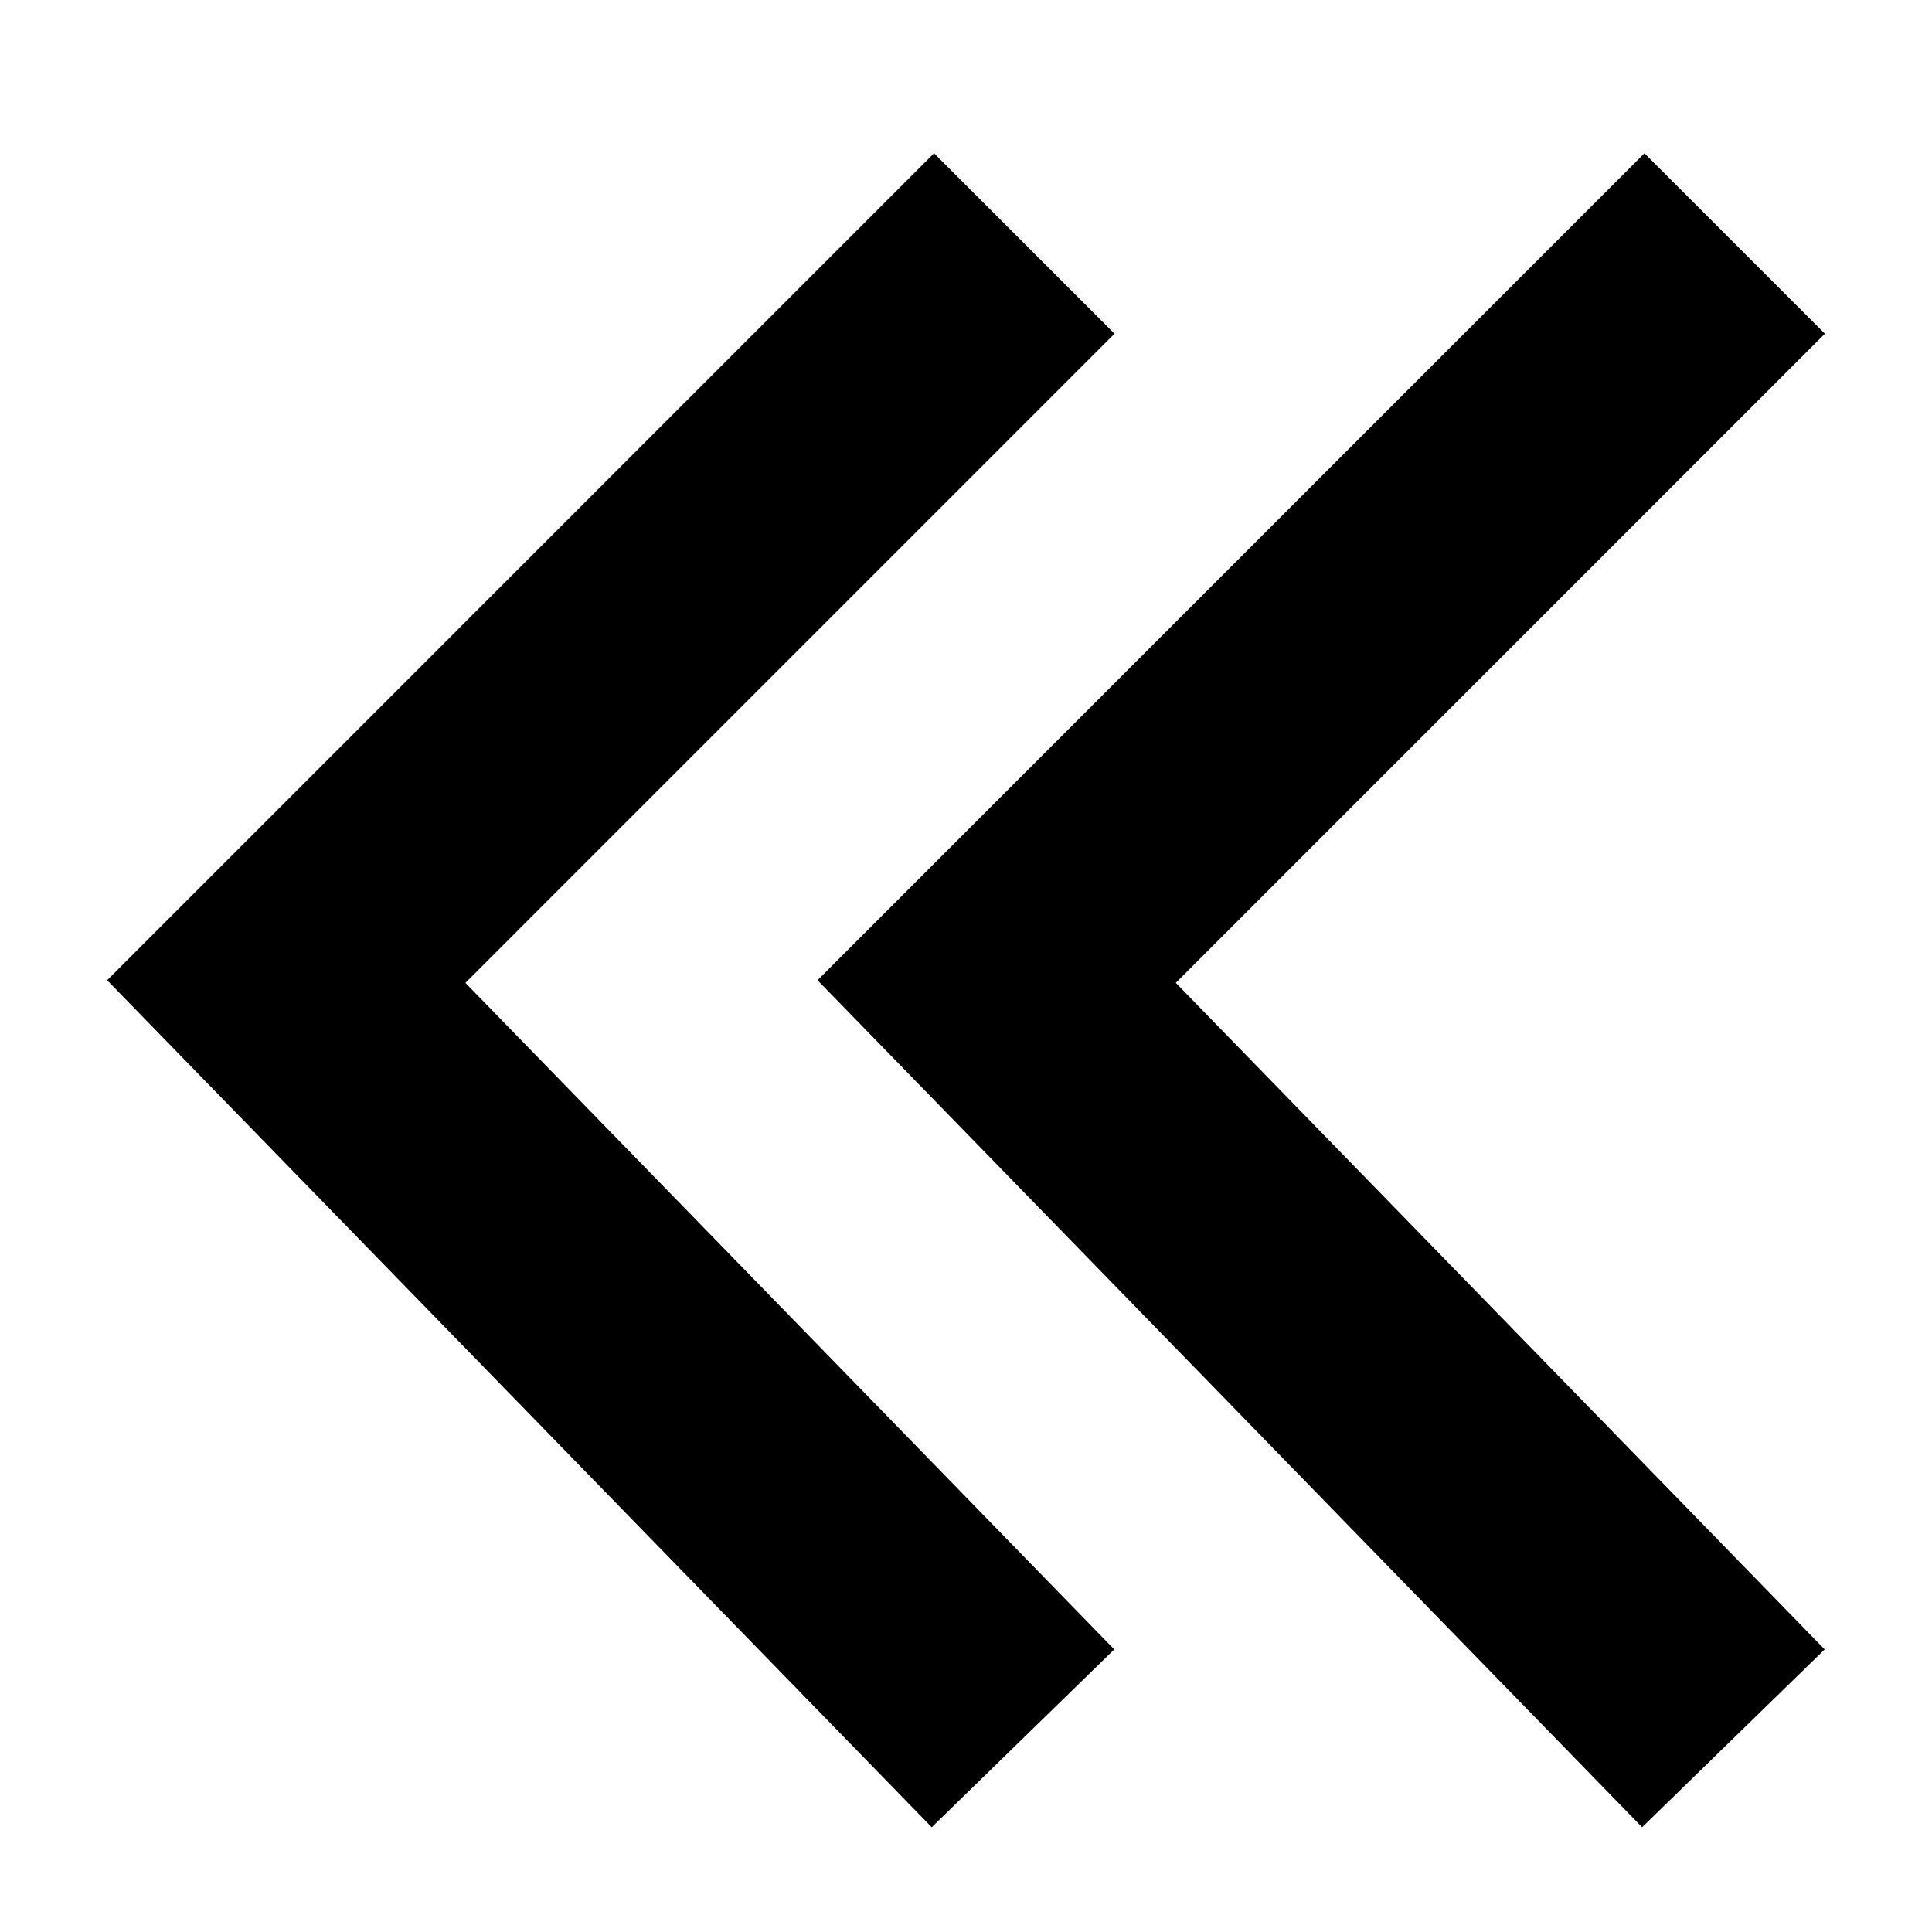
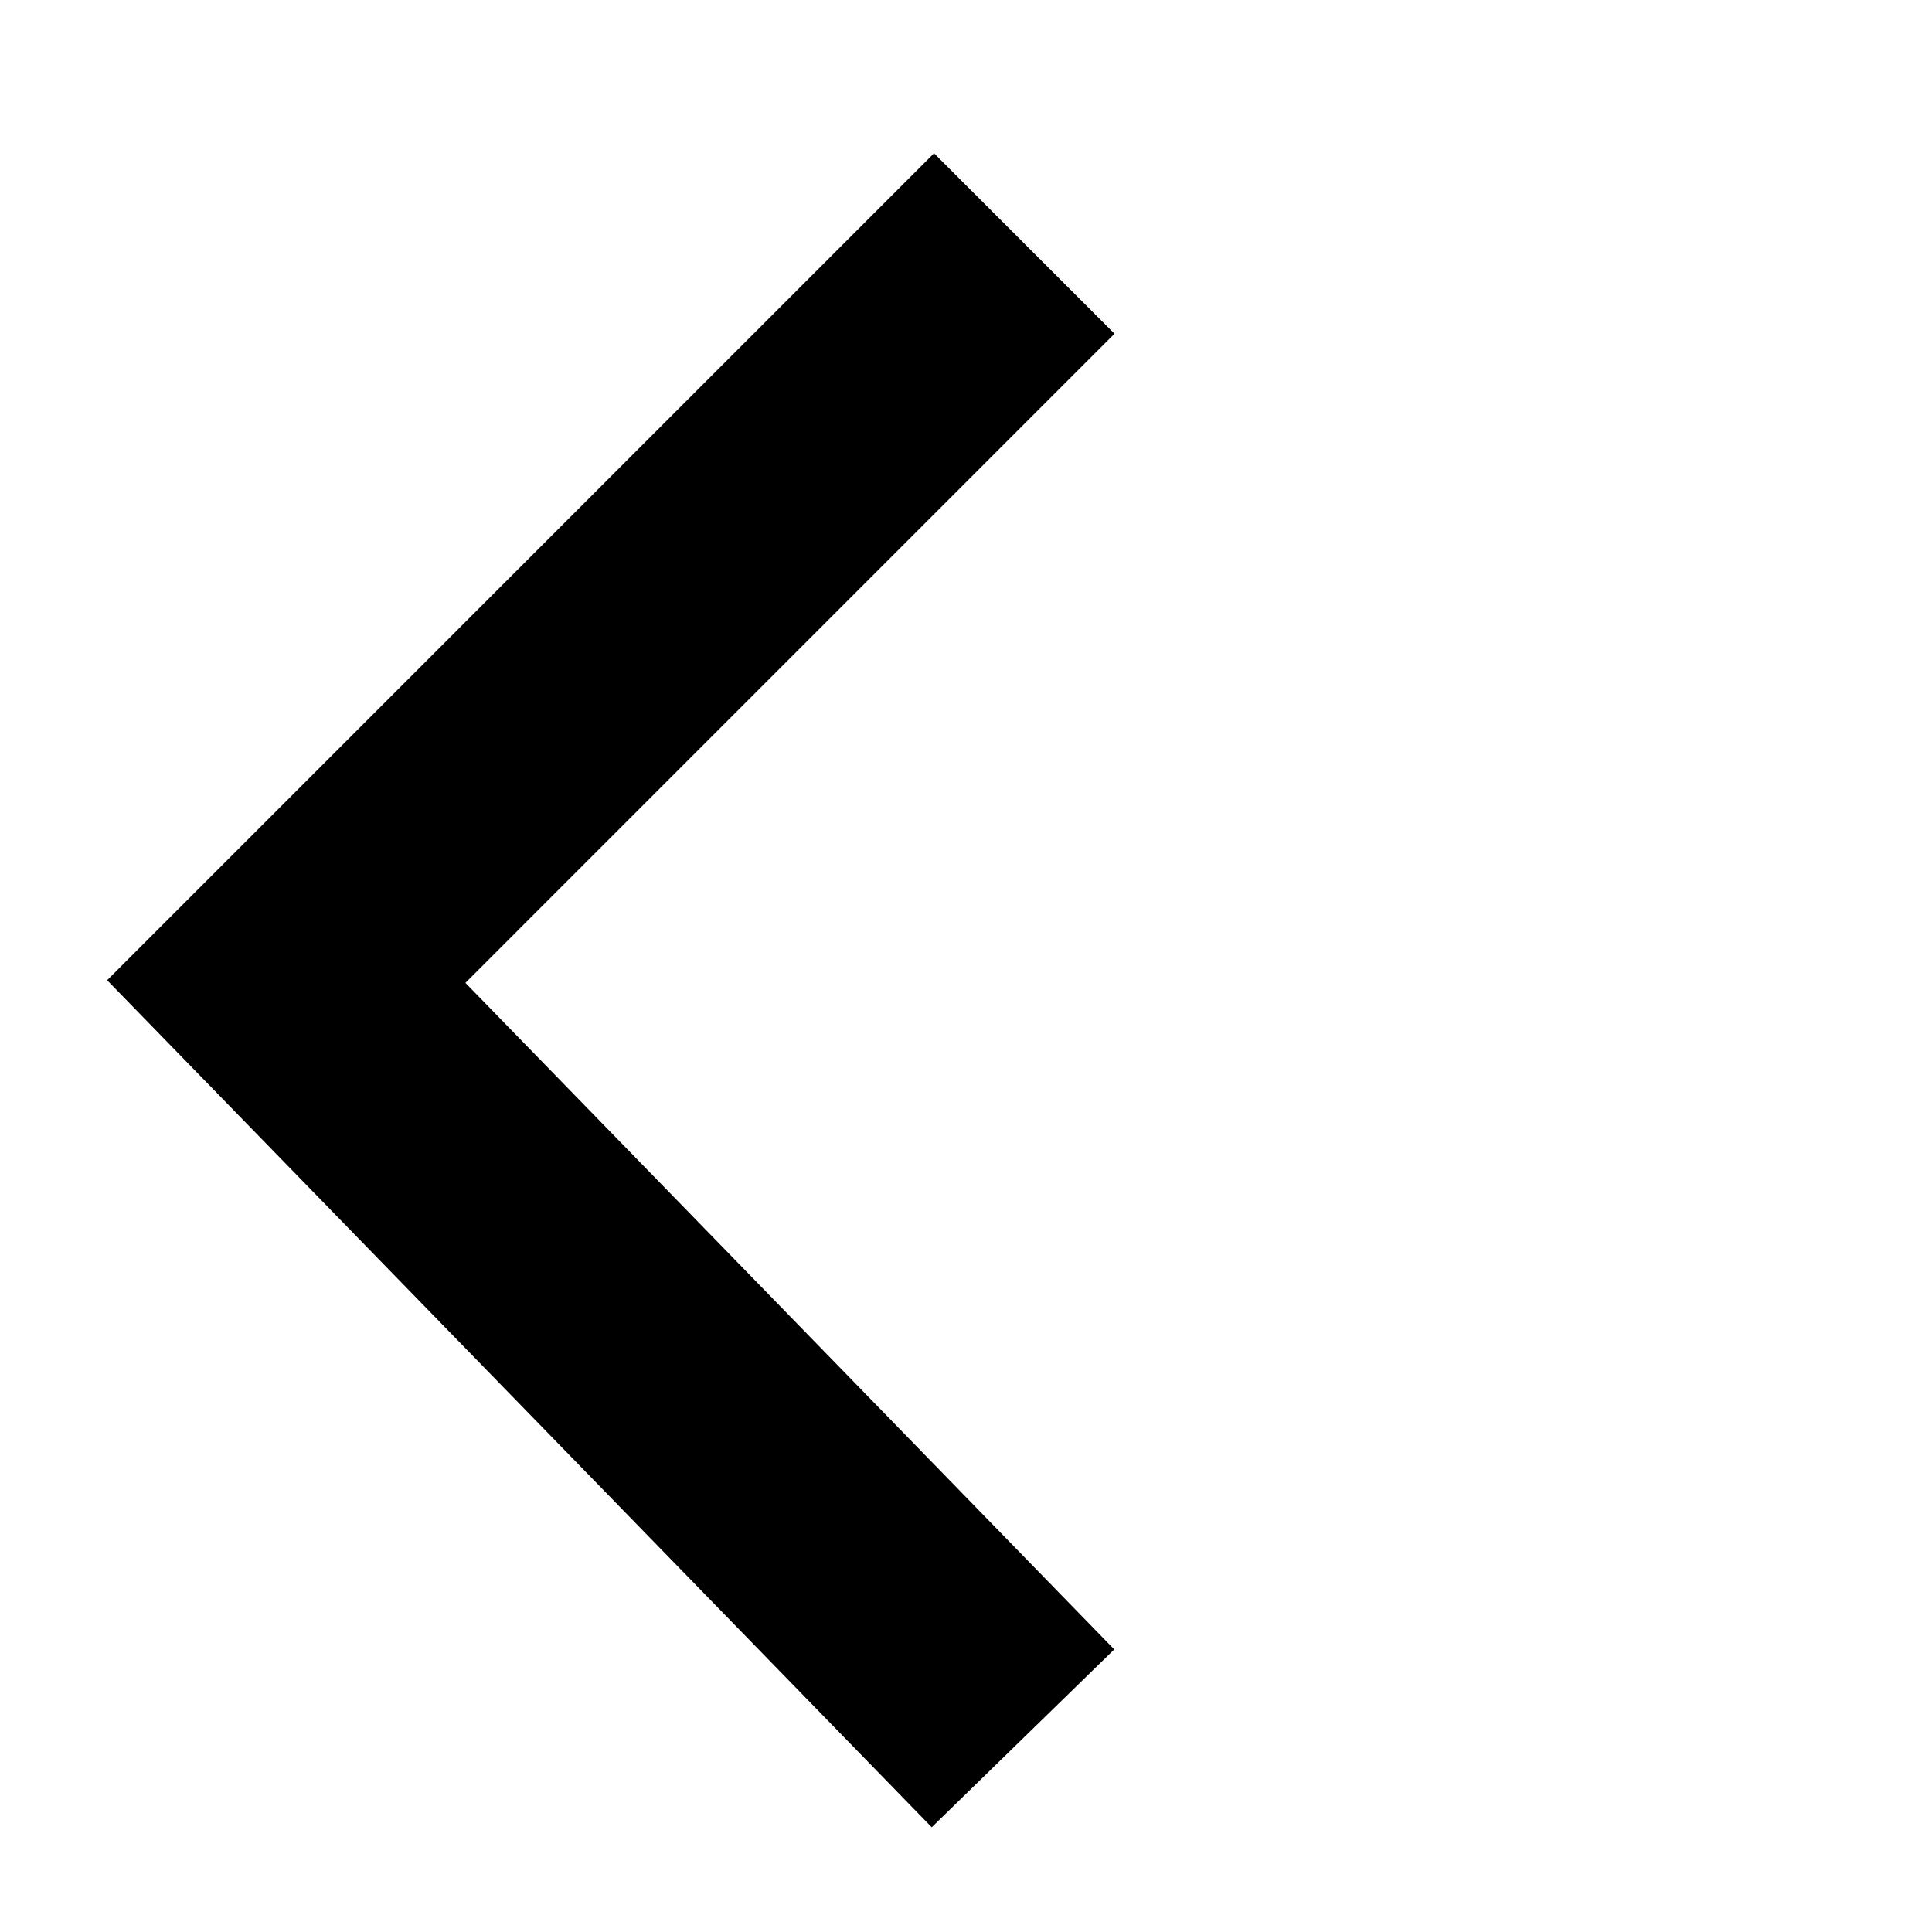
<svg xmlns="http://www.w3.org/2000/svg" fill="#000000" width="800px" height="800px" version="1.1" viewBox="144 144 512 512">
  <g fill-rule="evenodd">
    <path d="m267.34 404.47 171.95 176.64-48.371 47.129-218.53-224.47 219.14-219.15 47.828 47.82z" />
-     <path d="m579.79 184.62 47.824 47.82-172.01 172.03 171.95 176.64-48.379 47.129-218.52-224.47z" />
  </g>
</svg>